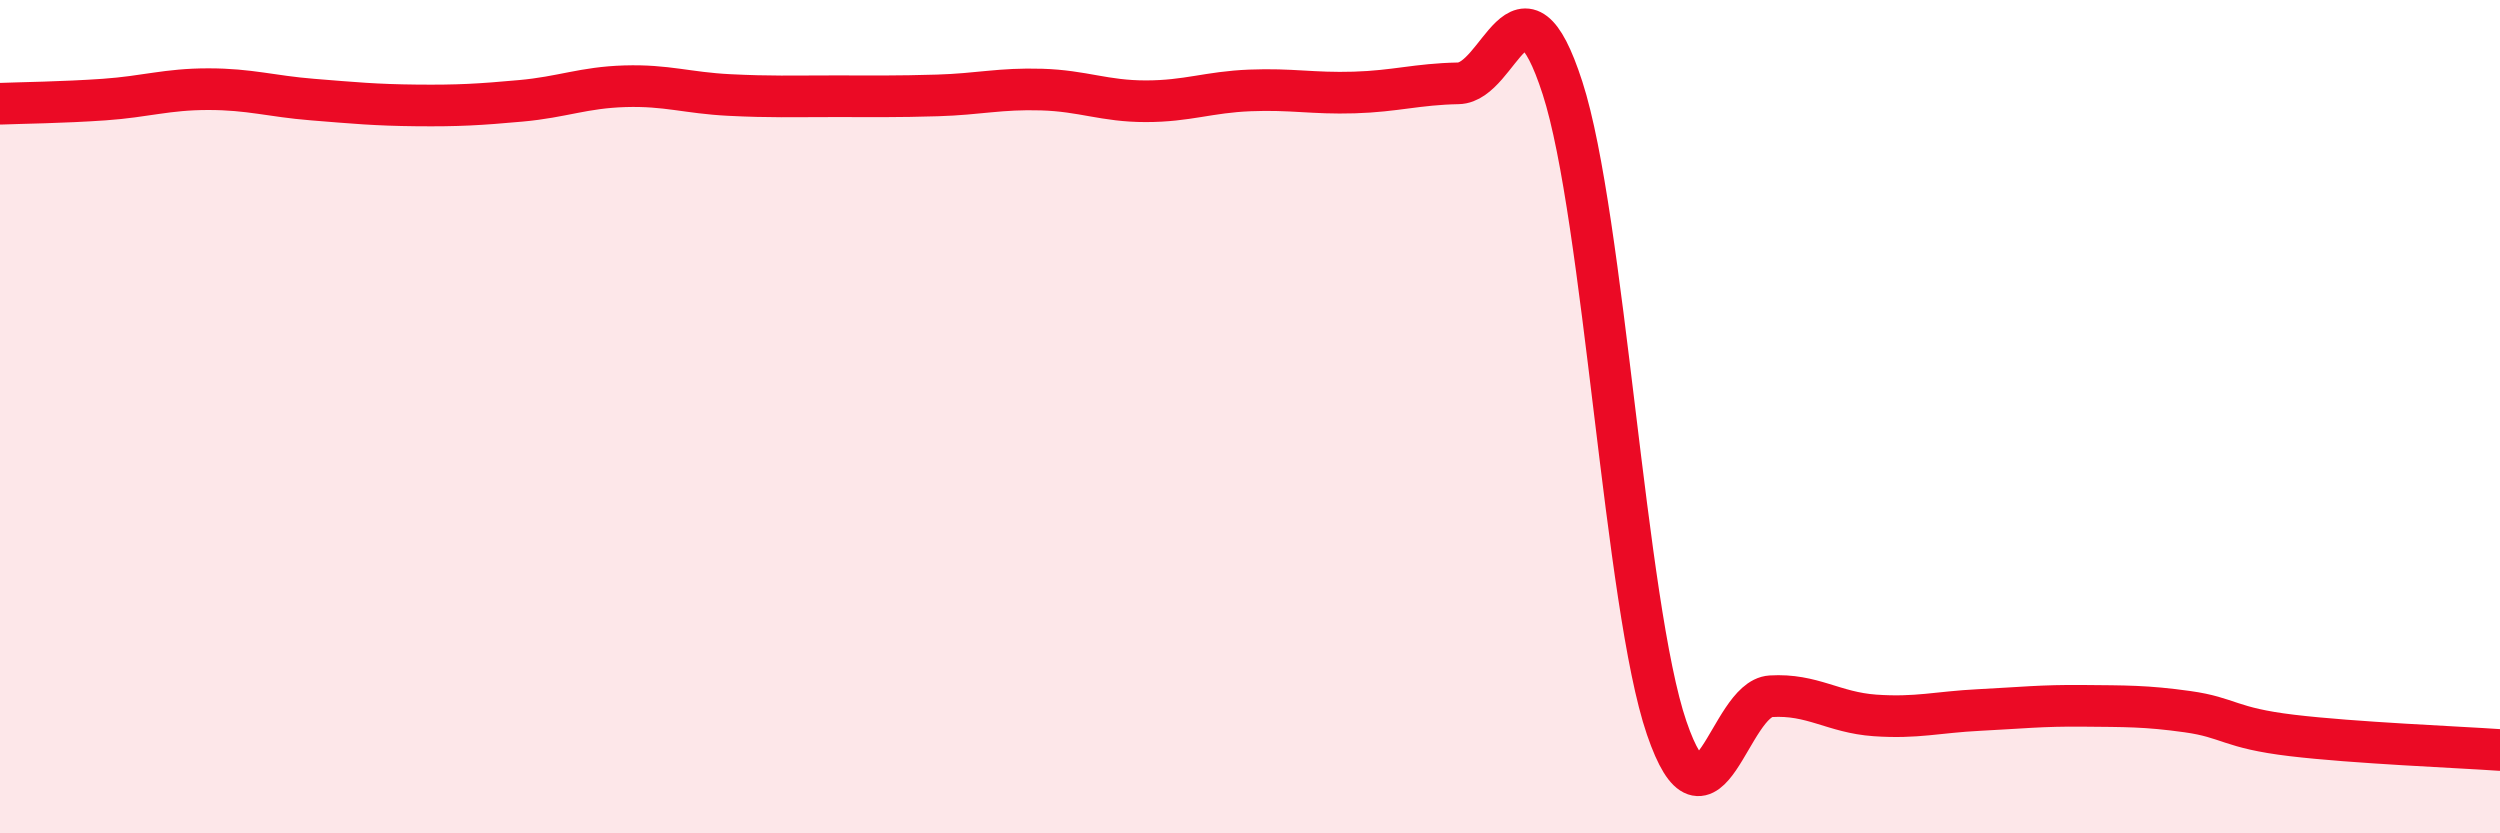
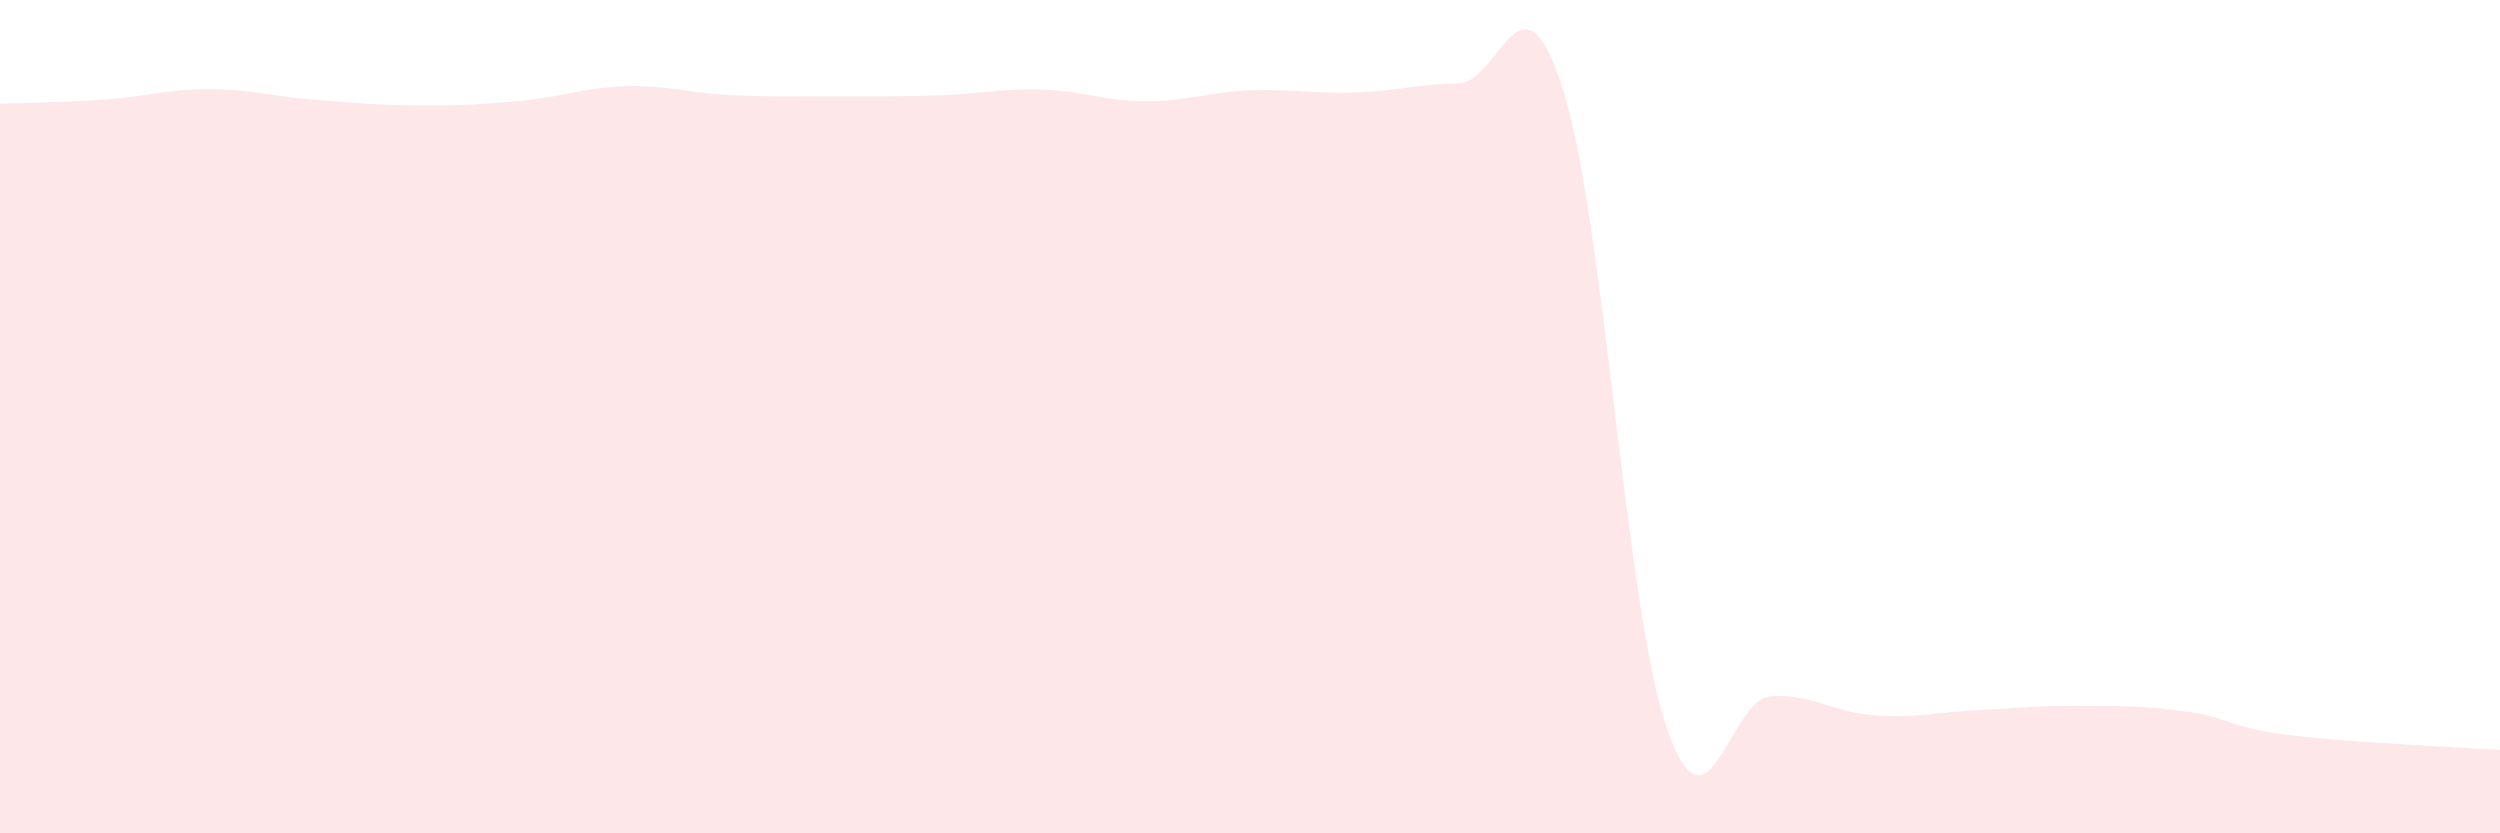
<svg xmlns="http://www.w3.org/2000/svg" width="60" height="20" viewBox="0 0 60 20">
  <path d="M 0,2.49 C 0.5,2.47 1.5,2.46 2.5,2.39 C 3.5,2.32 4,2.14 5,2.14 C 6,2.14 6.5,2.31 7.5,2.39 C 8.5,2.47 9,2.52 10,2.53 C 11,2.54 11.5,2.51 12.5,2.42 C 13.5,2.33 14,2.1 15,2.07 C 16,2.04 16.5,2.23 17.5,2.28 C 18.5,2.33 19,2.31 20,2.31 C 21,2.31 21.5,2.32 22.5,2.29 C 23.5,2.26 24,2.12 25,2.15 C 26,2.18 26.5,2.43 27.5,2.43 C 28.5,2.43 29,2.21 30,2.17 C 31,2.13 31.5,2.25 32.5,2.22 C 33.5,2.19 34,2.02 35,2 C 36,1.98 36.5,-0.98 37.5,2.11 C 38.5,5.2 39,14.55 40,17.47 C 41,20.39 41.5,16.77 42.5,16.71 C 43.5,16.65 44,17.1 45,17.17 C 46,17.24 46.5,17.09 47.5,17.04 C 48.5,16.99 49,16.93 50,16.94 C 51,16.95 51.5,16.94 52.5,17.08 C 53.5,17.22 53.5,17.47 55,17.65 C 56.5,17.83 59,17.93 60,18L60 20L0 20Z" fill="#EB0A25" opacity="0.1" stroke-linecap="round" stroke-linejoin="round" />
-   <path d="M 0,2.49 C 0.5,2.47 1.5,2.46 2.5,2.39 C 3.5,2.32 4,2.14 5,2.14 C 6,2.14 6.5,2.31 7.5,2.39 C 8.5,2.47 9,2.52 10,2.53 C 11,2.54 11.5,2.51 12.5,2.42 C 13.5,2.33 14,2.1 15,2.07 C 16,2.04 16.5,2.23 17.5,2.28 C 18.5,2.33 19,2.31 20,2.31 C 21,2.31 21.5,2.32 22.5,2.29 C 23.5,2.26 24,2.12 25,2.15 C 26,2.18 26.5,2.43 27.5,2.43 C 28.5,2.43 29,2.21 30,2.17 C 31,2.13 31.5,2.25 32.5,2.22 C 33.5,2.19 34,2.02 35,2 C 36,1.98 36.5,-0.98 37.5,2.11 C 38.5,5.2 39,14.55 40,17.47 C 41,20.39 41.5,16.77 42.5,16.71 C 43.5,16.65 44,17.1 45,17.17 C 46,17.24 46.5,17.09 47.5,17.04 C 48.5,16.99 49,16.93 50,16.94 C 51,16.95 51.5,16.94 52.5,17.08 C 53.5,17.22 53.5,17.47 55,17.65 C 56.5,17.83 59,17.93 60,18" stroke="#EB0A25" stroke-width="1" fill="none" stroke-linecap="round" stroke-linejoin="round" />
</svg>